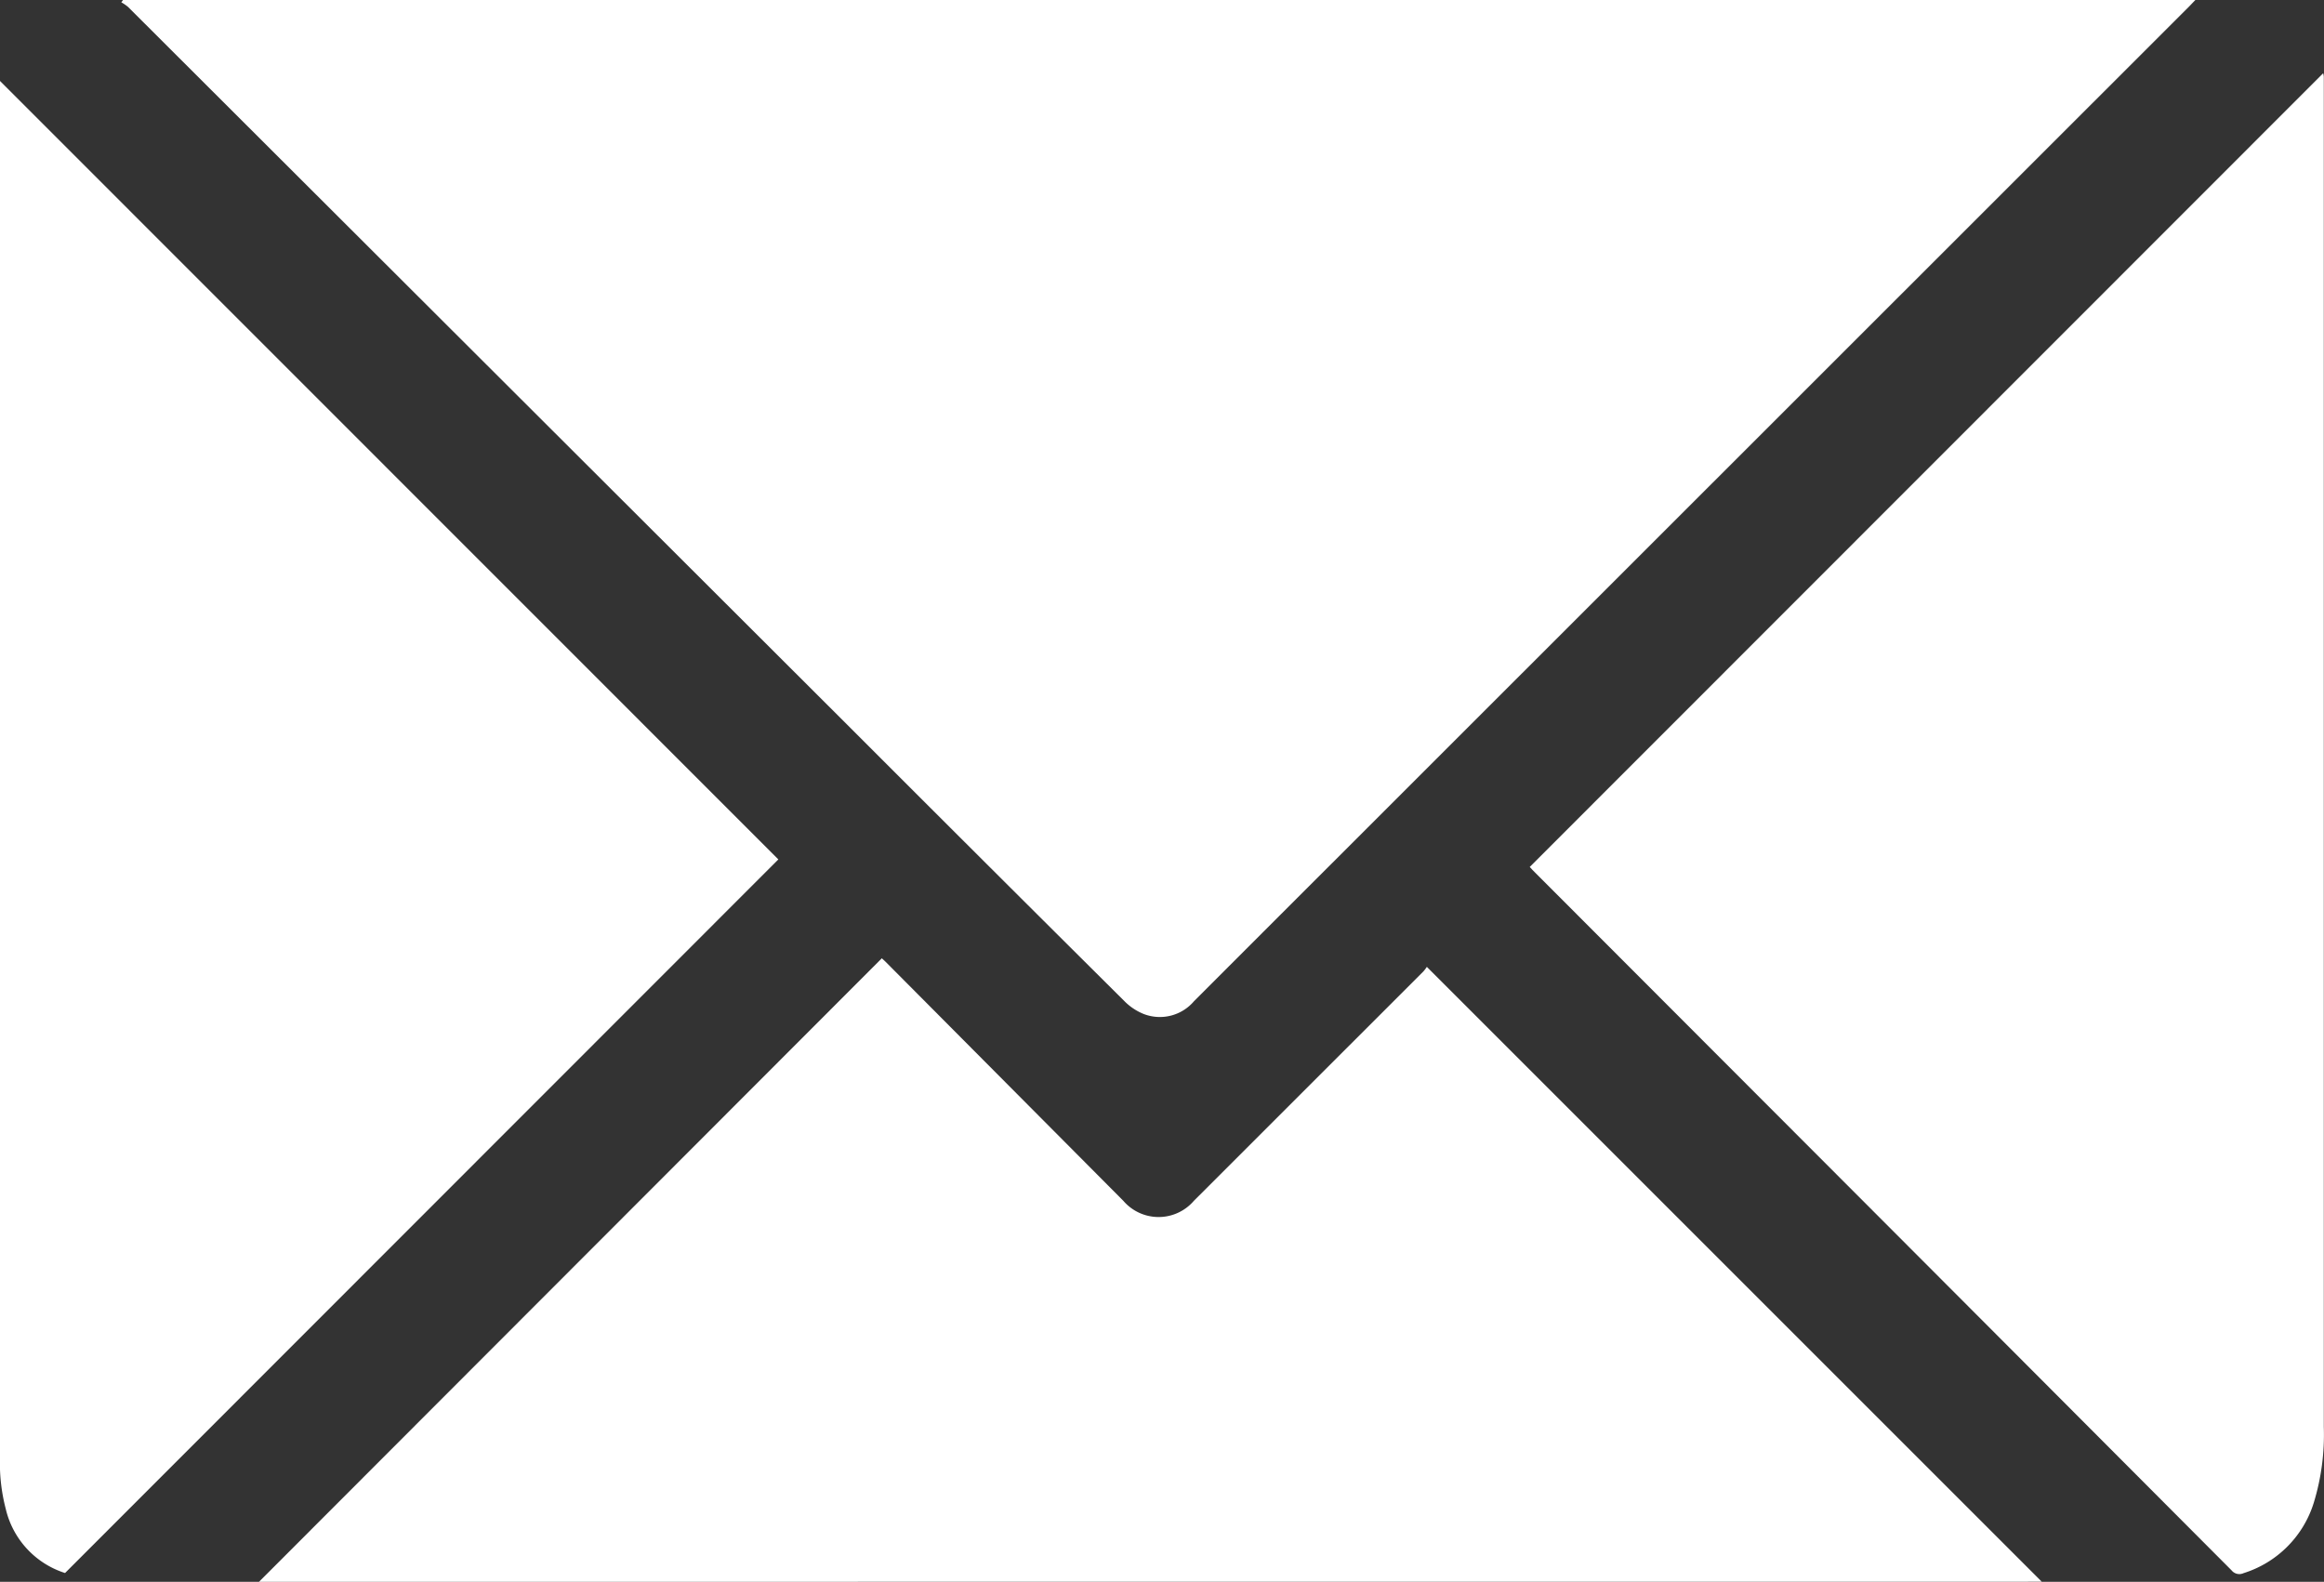
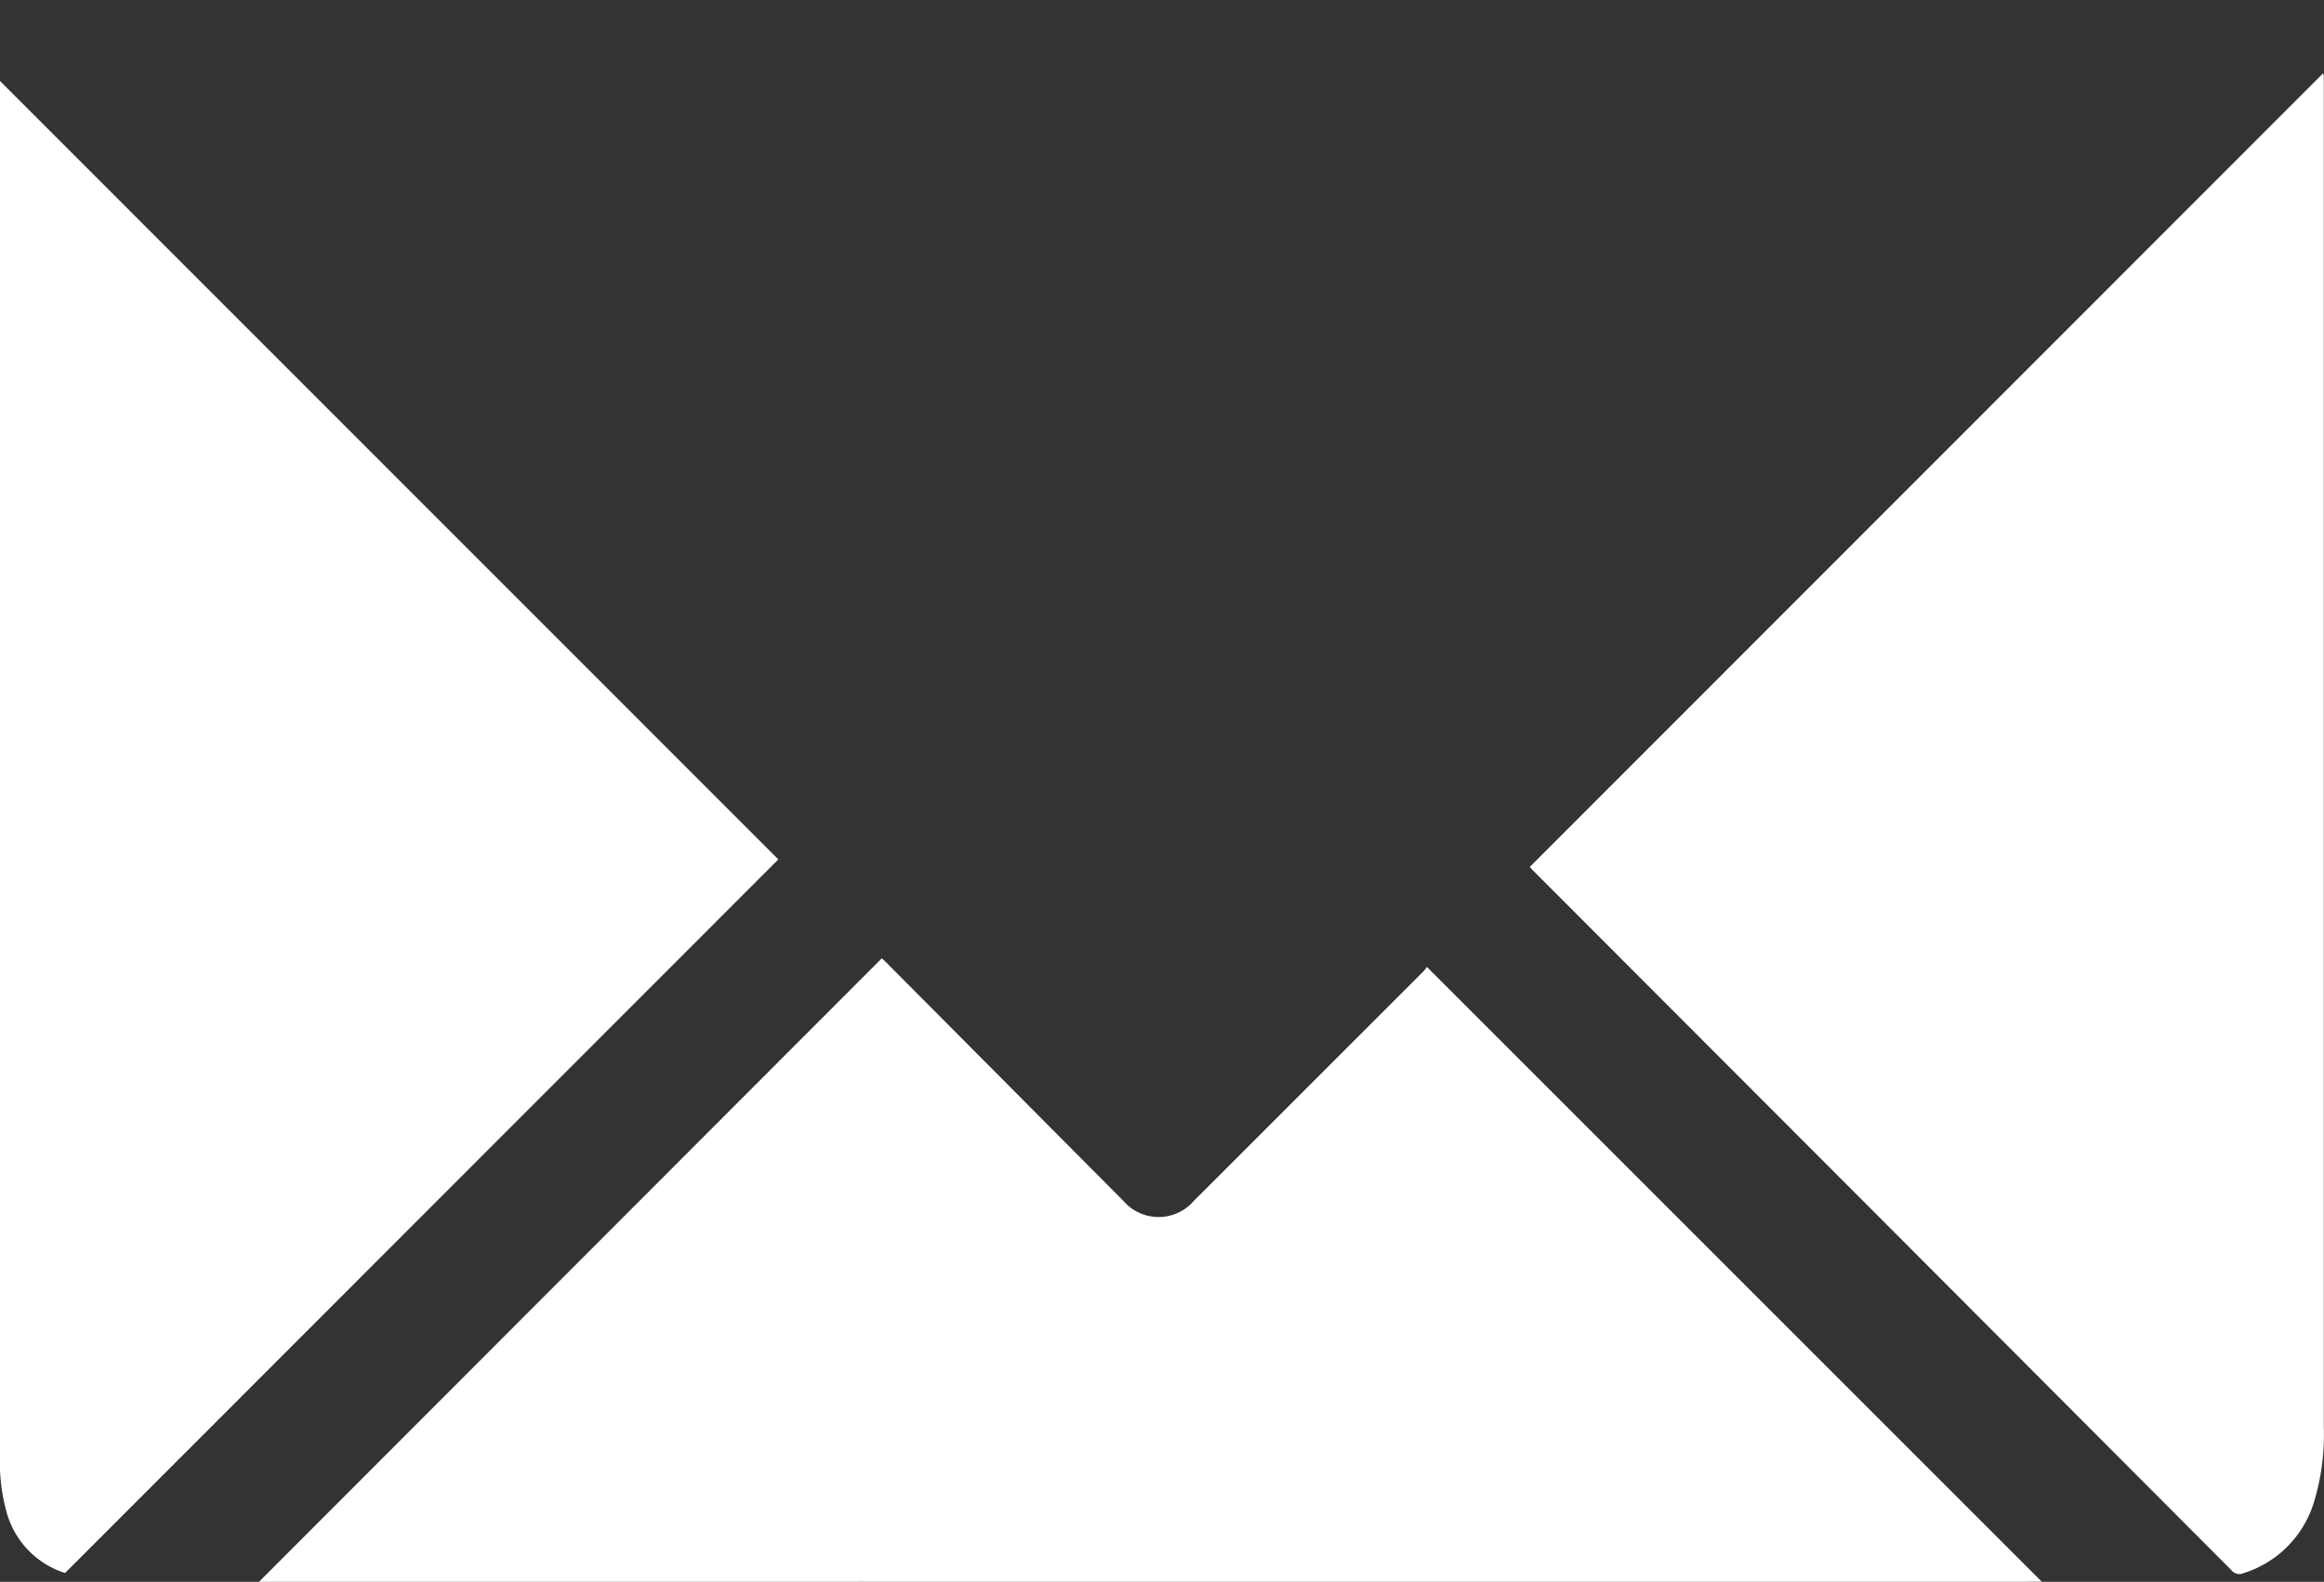
<svg xmlns="http://www.w3.org/2000/svg" width="25" height="17.018" viewBox="0 0 25 17.018">
  <rect x="0" y="0" width="25" height="17.018" fill="#333333" stroke="none" />
  <g transform="translate(-1932.148 -42.992)">
-     <path d="M1174.127,1281.407h22.293l-.065.068-9.233,9.23q-.738.737-1.475,1.475a.482.482,0,0,1-.54.136.613.613,0,0,1-.211-.142q-1.494-1.485-2.983-2.975l-7.731-7.717a.456.456,0,0,0-.073-.05l.019-.026" transform="translate(759.344 -1238.415)" fill="#fff" />
    <path d="M1226.23,1650.665l6.7-6.708c.011.01.027.024.042.039l2.556,2.57a.5.5,0,0,0,.759,0l2.468-2.467a.407.407,0,0,0,.038-.05l6.615,6.615Z" transform="translate(708.704 -1590.655)" fill="#fff" />
    <path d="M1706.951,1317.652l8.534-8.538a.218.218,0,0,1,.007.037c0,.035,0,.071,0,.106q0,7.211,0,14.422a2.5,2.5,0,0,1-.107.811,1.151,1.151,0,0,1-.757.761.107.107,0,0,1-.128-.03q-2.754-2.763-5.511-5.523l-2.009-2.012-.031-.034" transform="translate(241.654 -1265.334)" fill="#fff" />
    <path d="M1128.936,1328.075a.952.952,0,0,1-.64-.69,1.95,1.95,0,0,1-.063-.517q0-7.4,0-14.794c0-.021,0-.042,0-.053l8.374,8.376-7.674,7.678" transform="translate(803.914 -1268.159)" fill="#fff" />
  </g>
</svg>